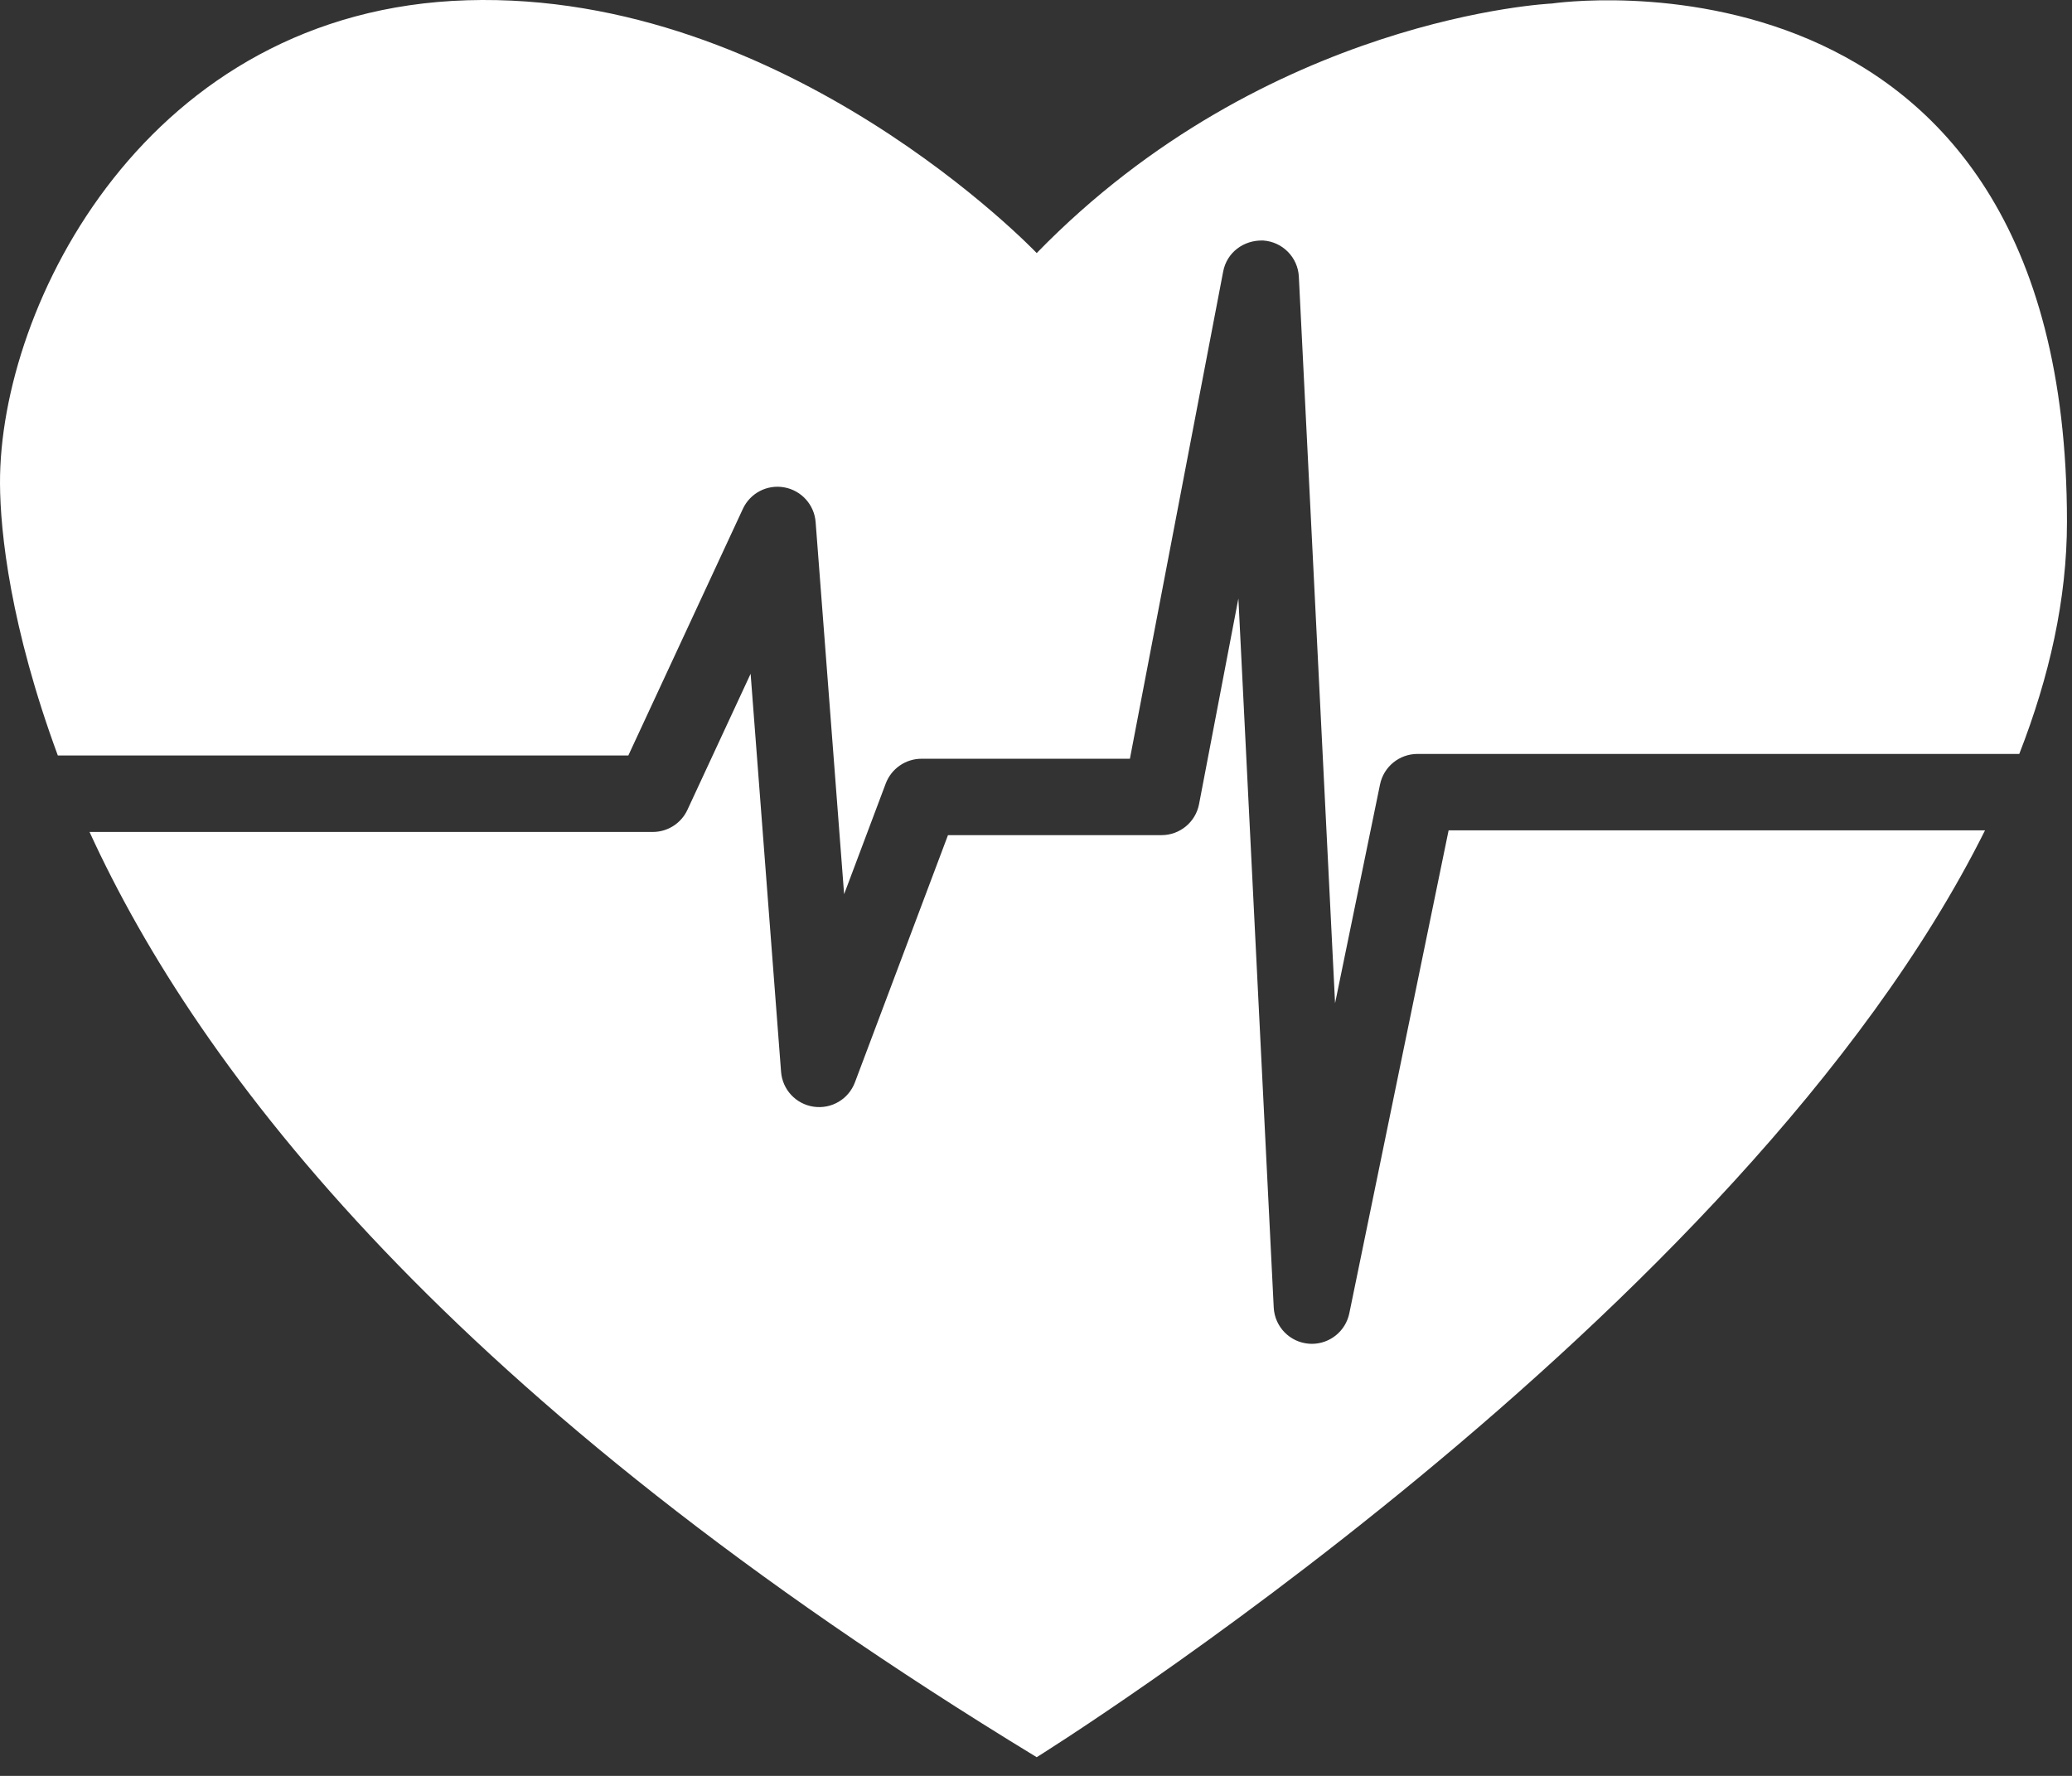
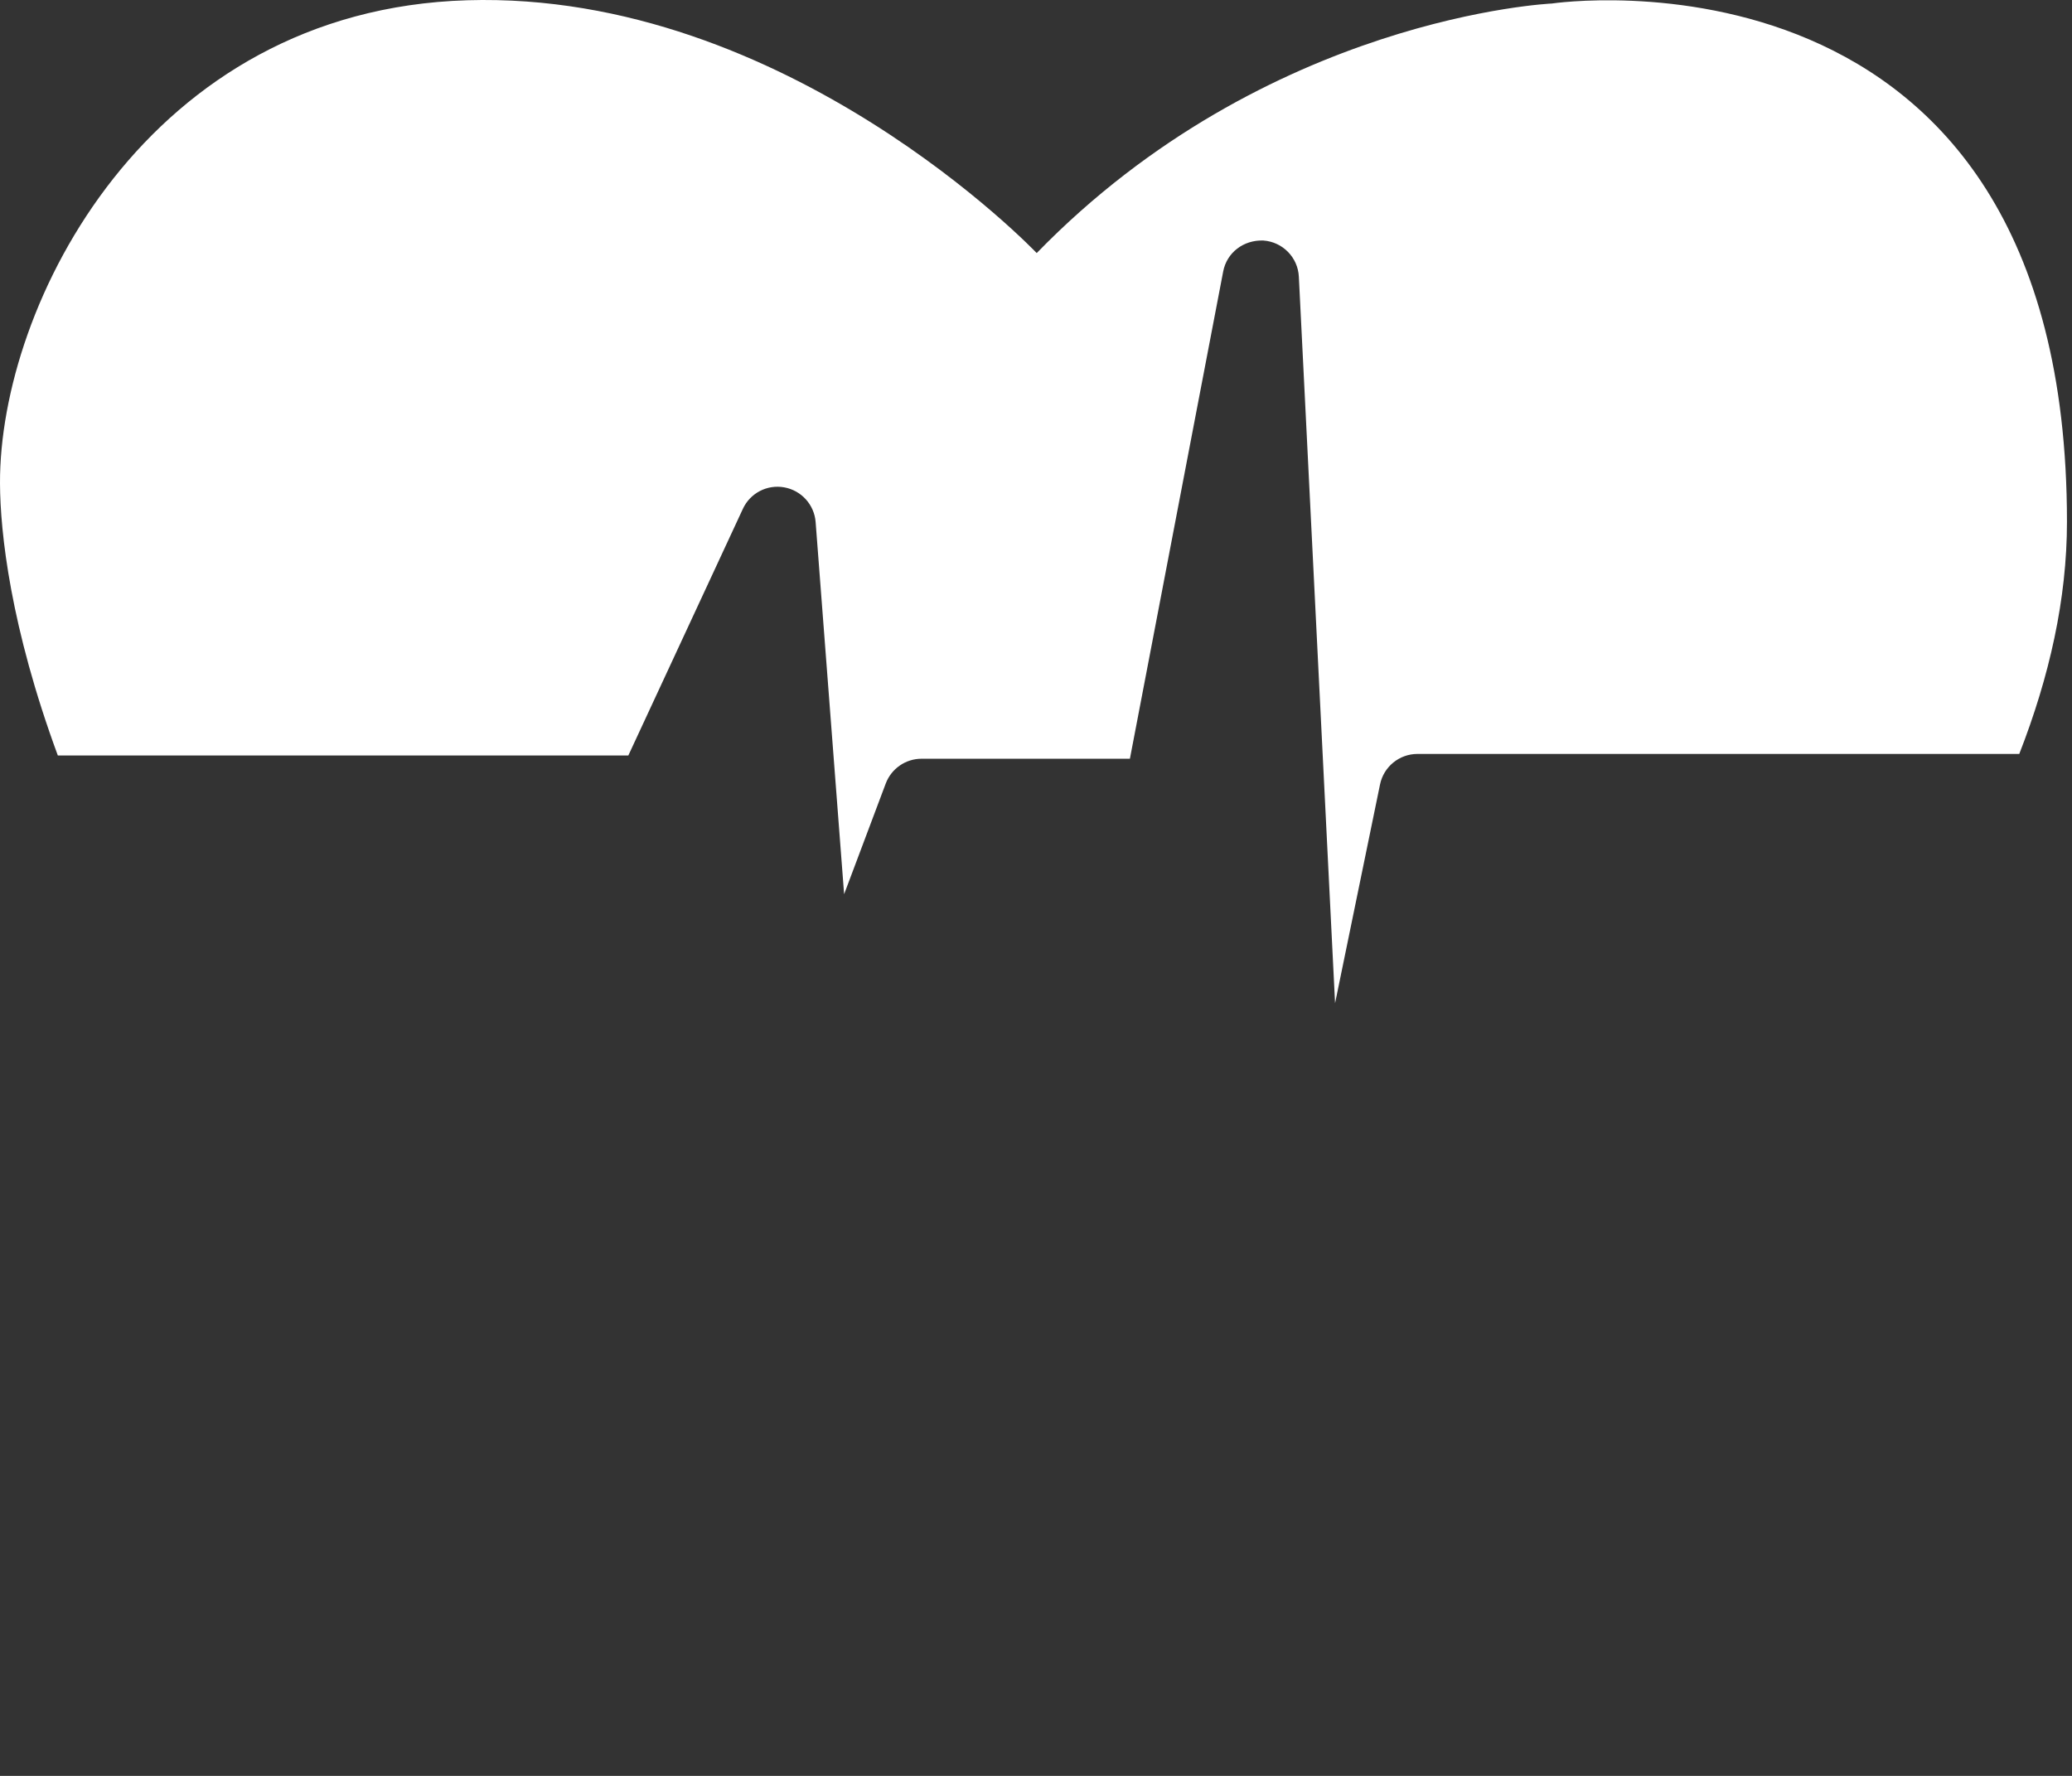
<svg xmlns="http://www.w3.org/2000/svg" width="56" height="48" viewBox="0 0 56 48" fill="none">
  <rect x="0" y="0" width="56" height="48" fill="#333333" stroke="none" />
  <path d="M1.563 20.42H16.982L20.077 13.755C20.274 13.328 20.734 13.088 21.198 13.173C21.66 13.257 22.008 13.642 22.044 14.111L22.814 24.169L23.939 21.177C24.091 20.775 24.476 20.508 24.906 20.508H30.538L33.059 7.338C33.157 6.825 33.612 6.481 34.145 6.501C34.666 6.538 35.079 6.958 35.104 7.48L36.083 27.116L37.298 21.203C37.397 20.723 37.819 20.378 38.31 20.378H54.575C55.389 18.293 55.864 16.189 55.864 14.104C55.864 -1.98 41.942 0.095 41.942 0.095C41.942 0.095 34.246 0.441 28.019 6.84C28.019 6.84 21.274 -0.254 12.627 0.007C3.978 0.267 -0.019 8.246 6.74094e-05 13.065C0.005 14.389 0.283 16.948 1.563 20.42Z" fill="white" />
-   <path d="M39.152 22.442L36.468 35.497C36.368 35.98 35.943 36.322 35.457 36.322C35.431 36.322 35.404 36.321 35.377 36.319C34.859 36.279 34.451 35.86 34.425 35.34L33.47 16.176L32.407 21.734C32.314 22.221 31.888 22.573 31.392 22.573H25.621L23.106 29.255C22.935 29.708 22.476 29.982 21.993 29.913C21.514 29.845 21.147 29.453 21.11 28.97L20.287 18.211L18.579 21.889C18.41 22.254 18.044 22.487 17.642 22.487H2.42C5.378 28.947 12.148 37.837 28.019 47.495C28.019 47.495 47.069 35.645 53.649 22.444H39.152V22.442Z" fill="white" />
</svg>